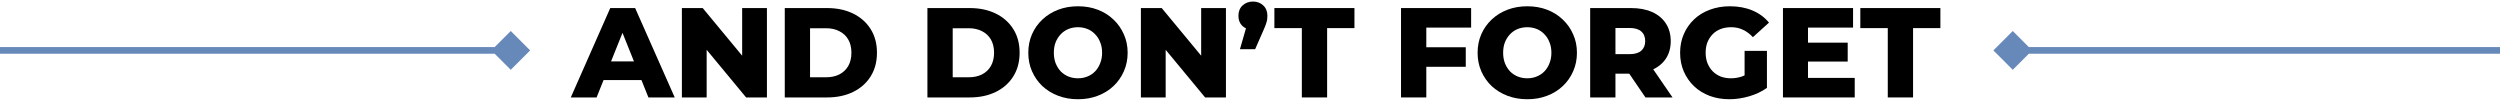
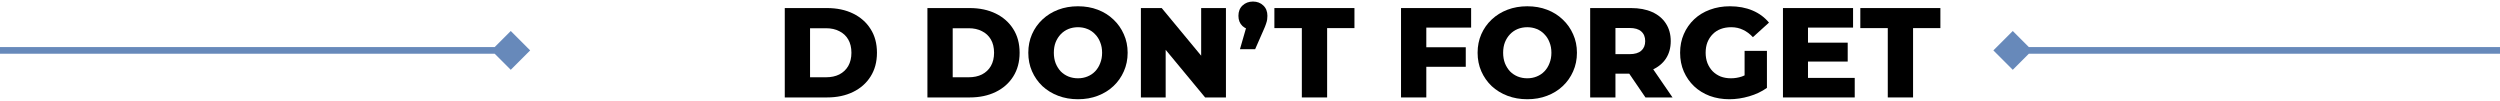
<svg xmlns="http://www.w3.org/2000/svg" width="744" height="30" viewBox="0 0 744 30" fill="none">
  <path d="M561.803 28.998V8.364H553.633V2.398H577.459V8.364H569.327V28.998H561.803Z" fill="black" />
  <path d="M537.525 12.696H549.875V18.32H537.525V12.696ZM538.057 23.184H551.965V28.998H530.609V2.398H551.471V8.212H538.057V23.184Z" fill="black" />
  <path d="M514.668 29.531C512.565 29.531 510.615 29.202 508.816 28.543C507.017 27.859 505.459 26.896 504.142 25.655C502.85 24.414 501.837 22.957 501.102 21.285C500.367 19.588 500 17.726 500 15.699C500 13.672 500.367 11.823 501.102 10.151C501.837 8.454 502.863 6.985 504.18 5.743C505.497 4.502 507.055 3.552 508.854 2.893C510.678 2.209 512.667 1.867 514.82 1.867C517.328 1.867 519.57 2.285 521.546 3.121C523.522 3.957 525.156 5.161 526.448 6.731L521.66 11.063C520.748 10.075 519.76 9.341 518.696 8.859C517.657 8.353 516.492 8.099 515.2 8.099C514.06 8.099 513.021 8.277 512.084 8.631C511.147 8.986 510.349 9.505 509.69 10.189C509.031 10.848 508.512 11.646 508.132 12.583C507.777 13.495 507.6 14.534 507.6 15.699C507.6 16.814 507.777 17.84 508.132 18.777C508.512 19.715 509.031 20.525 509.69 21.209C510.349 21.868 511.134 22.387 512.046 22.767C512.983 23.122 514.009 23.299 515.124 23.299C516.239 23.299 517.328 23.122 518.392 22.767C519.456 22.387 520.533 21.754 521.622 20.867L525.84 26.149C524.32 27.238 522.559 28.075 520.558 28.657C518.557 29.24 516.593 29.531 514.668 29.531ZM519.19 25.161V15.129H525.84V26.149L519.19 25.161Z" fill="black" />
  <path d="M473.234 28.998V2.398H485.394C487.826 2.398 489.916 2.791 491.664 3.576C493.438 4.362 494.806 5.502 495.768 6.996C496.731 8.466 497.212 10.214 497.212 12.24C497.212 14.242 496.731 15.977 495.768 17.446C494.806 18.89 493.438 20.005 491.664 20.79C489.916 21.55 487.826 21.93 485.394 21.93H477.414L480.758 18.776V28.998H473.234ZM489.688 28.998L483.076 19.308H491.094L497.744 28.998H489.688ZM480.758 19.574L477.414 16.116H484.938C486.509 16.116 487.674 15.774 488.434 15.09C489.22 14.406 489.612 13.456 489.612 12.24C489.612 10.999 489.22 10.036 488.434 9.352C487.674 8.668 486.509 8.326 484.938 8.326H477.414L480.758 4.868V19.574Z" fill="black" />
  <path d="M454.516 29.531C452.388 29.531 450.425 29.189 448.626 28.505C446.828 27.821 445.257 26.858 443.914 25.617C442.597 24.351 441.571 22.881 440.836 21.209C440.102 19.537 439.734 17.701 439.734 15.699C439.734 13.698 440.102 11.861 440.836 10.189C441.571 8.517 442.597 7.061 443.914 5.819C445.257 4.553 446.828 3.577 448.626 2.893C450.425 2.209 452.388 1.867 454.516 1.867C456.67 1.867 458.633 2.209 460.406 2.893C462.205 3.577 463.763 4.553 465.08 5.819C466.398 7.061 467.424 8.517 468.158 10.189C468.918 11.861 469.298 13.698 469.298 15.699C469.298 17.701 468.918 19.55 468.158 21.247C467.424 22.919 466.398 24.376 465.08 25.617C463.763 26.858 462.205 27.821 460.406 28.505C458.633 29.189 456.67 29.531 454.516 29.531ZM454.516 23.299C455.53 23.299 456.467 23.122 457.328 22.767C458.215 22.413 458.975 21.906 459.608 21.247C460.267 20.563 460.774 19.753 461.128 18.815C461.508 17.878 461.698 16.839 461.698 15.699C461.698 14.534 461.508 13.495 461.128 12.583C460.774 11.646 460.267 10.848 459.608 10.189C458.975 9.505 458.215 8.986 457.328 8.631C456.467 8.277 455.53 8.099 454.516 8.099C453.503 8.099 452.553 8.277 451.666 8.631C450.805 8.986 450.045 9.505 449.386 10.189C448.753 10.848 448.246 11.646 447.866 12.583C447.512 13.495 447.334 14.534 447.334 15.699C447.334 16.839 447.512 17.878 447.866 18.815C448.246 19.753 448.753 20.563 449.386 21.247C450.045 21.906 450.805 22.413 451.666 22.767C452.553 23.122 453.503 23.299 454.516 23.299Z" fill="black" />
  <path d="M423.937 14.064H436.211V19.878H423.937V14.064ZM424.469 28.998H416.945V2.398H437.807V8.212H424.469V28.998Z" fill="black" />
  <path d="M387.428 28.998V8.364H379.258V2.398H403.084V8.364H394.952V28.998H387.428Z" fill="black" />
  <path d="M369.011 14.635L371.861 4.755L372.887 8.859C371.62 8.859 370.581 8.492 369.771 7.757C368.96 6.997 368.555 5.984 368.555 4.717C368.555 3.425 368.96 2.399 369.771 1.639C370.607 0.854 371.645 0.461 372.887 0.461C374.128 0.461 375.154 0.854 375.965 1.639C376.775 2.399 377.181 3.425 377.181 4.717C377.181 5.072 377.155 5.439 377.105 5.819C377.054 6.174 376.94 6.604 376.763 7.111C376.611 7.592 376.345 8.251 375.965 9.087L373.533 14.635H369.011Z" fill="black" />
  <path d="M339.531 28.998V2.398H345.725L360.393 20.106H357.467V2.398H364.839V28.998H358.645L343.977 11.29H346.903V28.998H339.531Z" fill="black" />
  <path d="M320.805 29.531C318.677 29.531 316.714 29.189 314.915 28.505C313.117 27.821 311.546 26.858 310.203 25.617C308.886 24.351 307.86 22.881 307.125 21.209C306.391 19.537 306.023 17.701 306.023 15.699C306.023 13.698 306.391 11.861 307.125 10.189C307.86 8.517 308.886 7.061 310.203 5.819C311.546 4.553 313.117 3.577 314.915 2.893C316.714 2.209 318.677 1.867 320.805 1.867C322.959 1.867 324.922 2.209 326.695 2.893C328.494 3.577 330.052 4.553 331.369 5.819C332.687 7.061 333.713 8.517 334.447 10.189C335.207 11.861 335.587 13.698 335.587 15.699C335.587 17.701 335.207 19.55 334.447 21.247C333.713 22.919 332.687 24.376 331.369 25.617C330.052 26.858 328.494 27.821 326.695 28.505C324.922 29.189 322.959 29.531 320.805 29.531ZM320.805 23.299C321.819 23.299 322.756 23.122 323.617 22.767C324.504 22.413 325.264 21.906 325.897 21.247C326.556 20.563 327.063 19.753 327.417 18.815C327.797 17.878 327.987 16.839 327.987 15.699C327.987 14.534 327.797 13.495 327.417 12.583C327.063 11.646 326.556 10.848 325.897 10.189C325.264 9.505 324.504 8.986 323.617 8.631C322.756 8.277 321.819 8.099 320.805 8.099C319.792 8.099 318.842 8.277 317.955 8.631C317.094 8.986 316.334 9.505 315.675 10.189C315.042 10.848 314.535 11.646 314.155 12.583C313.801 13.495 313.623 14.534 313.623 15.699C313.623 16.839 313.801 17.878 314.155 18.815C314.535 19.753 315.042 20.563 315.675 21.247C316.334 21.906 317.094 22.413 317.955 22.767C318.842 23.122 319.792 23.299 320.805 23.299Z" fill="black" />
  <path d="M276 28.998V2.398H288.578C291.517 2.398 294.101 2.943 296.33 4.032C298.559 5.122 300.295 6.654 301.536 8.63C302.803 10.606 303.436 12.962 303.436 15.698C303.436 18.409 302.803 20.765 301.536 22.766C300.295 24.742 298.559 26.275 296.33 27.364C294.101 28.454 291.517 28.998 288.578 28.998H276ZM283.524 22.994H288.274C289.794 22.994 291.111 22.716 292.226 22.158C293.366 21.576 294.253 20.74 294.886 19.65C295.519 18.536 295.836 17.218 295.836 15.698C295.836 14.153 295.519 12.836 294.886 11.746C294.253 10.657 293.366 9.834 292.226 9.276C291.111 8.694 289.794 8.402 288.274 8.402H283.524V22.994Z" fill="black" />
  <path d="M233.547 28.998V2.398H246.125C249.064 2.398 251.648 2.943 253.877 4.032C256.106 5.122 257.842 6.654 259.083 8.63C260.35 10.606 260.983 12.962 260.983 15.698C260.983 18.409 260.35 20.765 259.083 22.766C257.842 24.742 256.106 26.275 253.877 27.364C251.648 28.454 249.064 28.998 246.125 28.998H233.547ZM241.071 22.994H245.821C247.341 22.994 248.658 22.716 249.773 22.158C250.913 21.576 251.8 20.74 252.433 19.65C253.066 18.536 253.383 17.218 253.383 15.698C253.383 14.153 253.066 12.836 252.433 11.746C251.8 10.657 250.913 9.834 249.773 9.276C248.658 8.694 247.341 8.402 245.821 8.402H241.071V22.994Z" fill="black" />
-   <path d="M202.93 28.998V2.398H209.124L223.792 20.106H220.866V2.398H228.238V28.998H222.044L207.376 11.29H210.302V28.998H202.93Z" fill="black" />
-   <path d="M169.867 28.998L181.609 2.398H189.019L200.799 28.998H192.971L183.775 6.084H186.739L177.543 28.998H169.867ZM176.289 23.83L178.227 18.282H191.223L193.161 23.83H176.289Z" fill="black" />
  <path fill-rule="evenodd" clip-rule="evenodd" d="M152 9.226L157.773 15L152 20.773L147.226 16L-6.10352e-05 16V14L147.226 14L152 9.226Z" fill="#6789BA" />
  <path fill-rule="evenodd" clip-rule="evenodd" d="M599 20.774L593.227 15L599 9.227L603.774 14H744V16H603.774L599 20.774Z" fill="#6789BA" />
</svg>